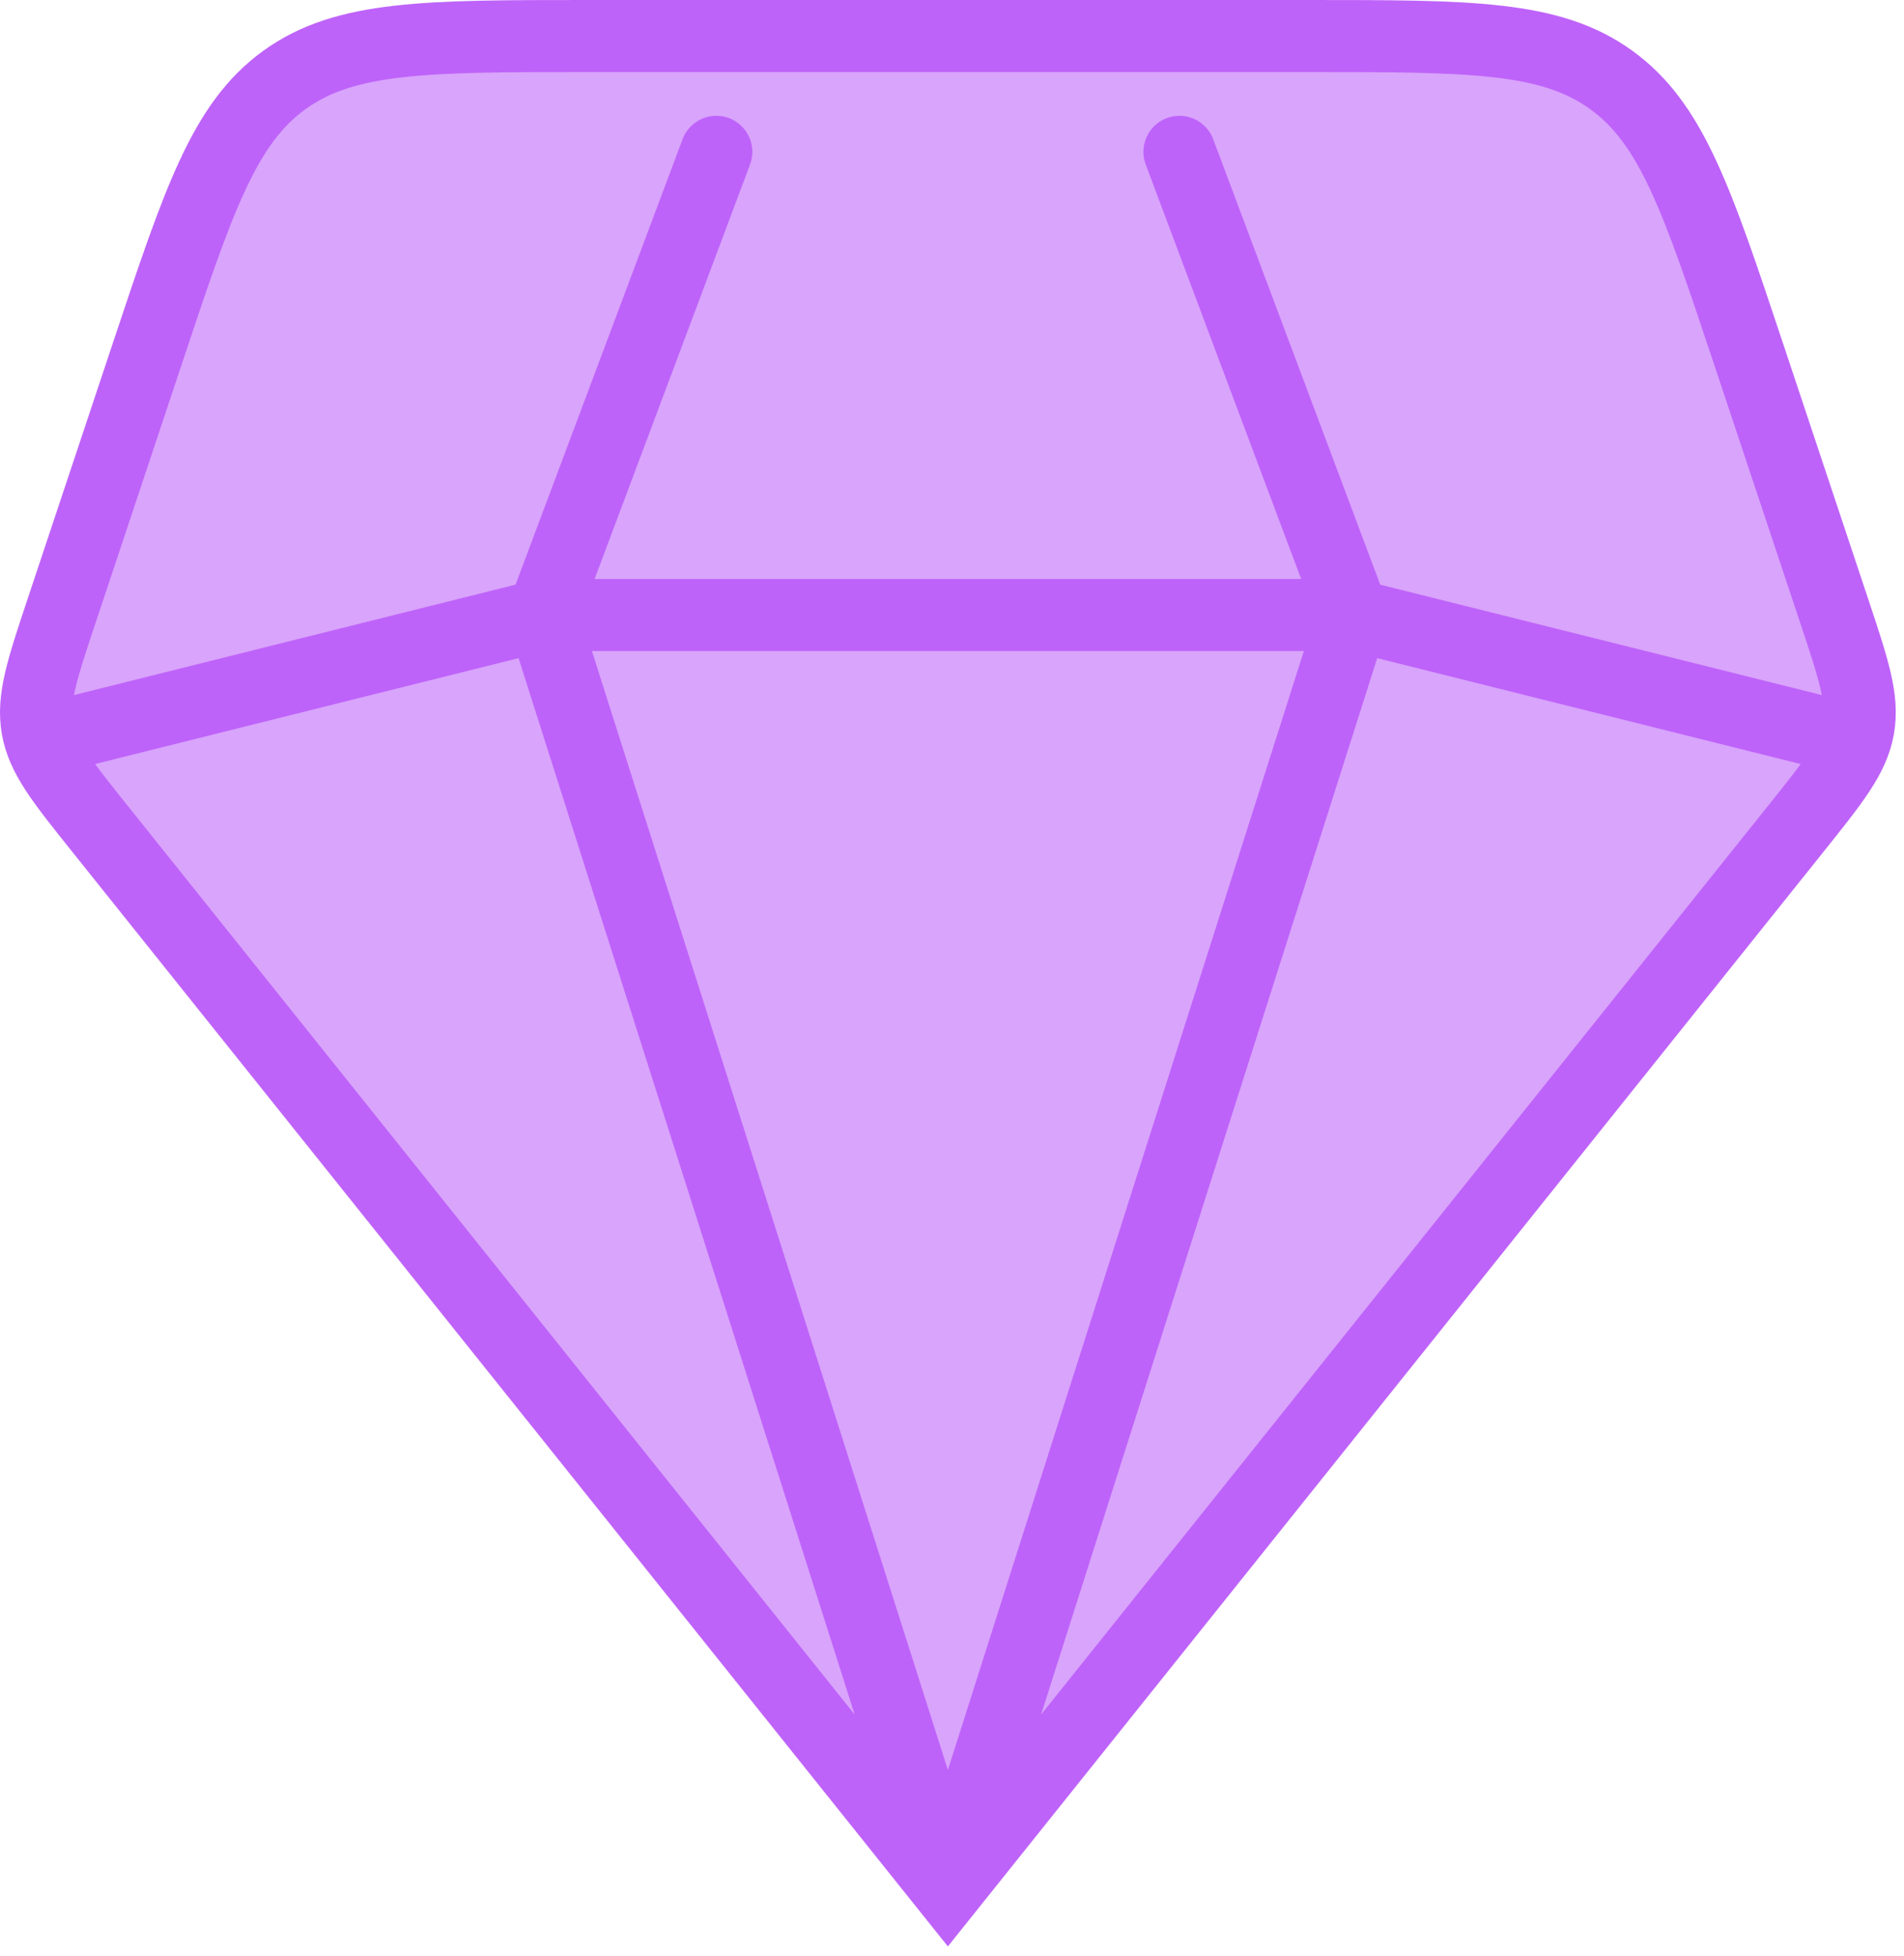
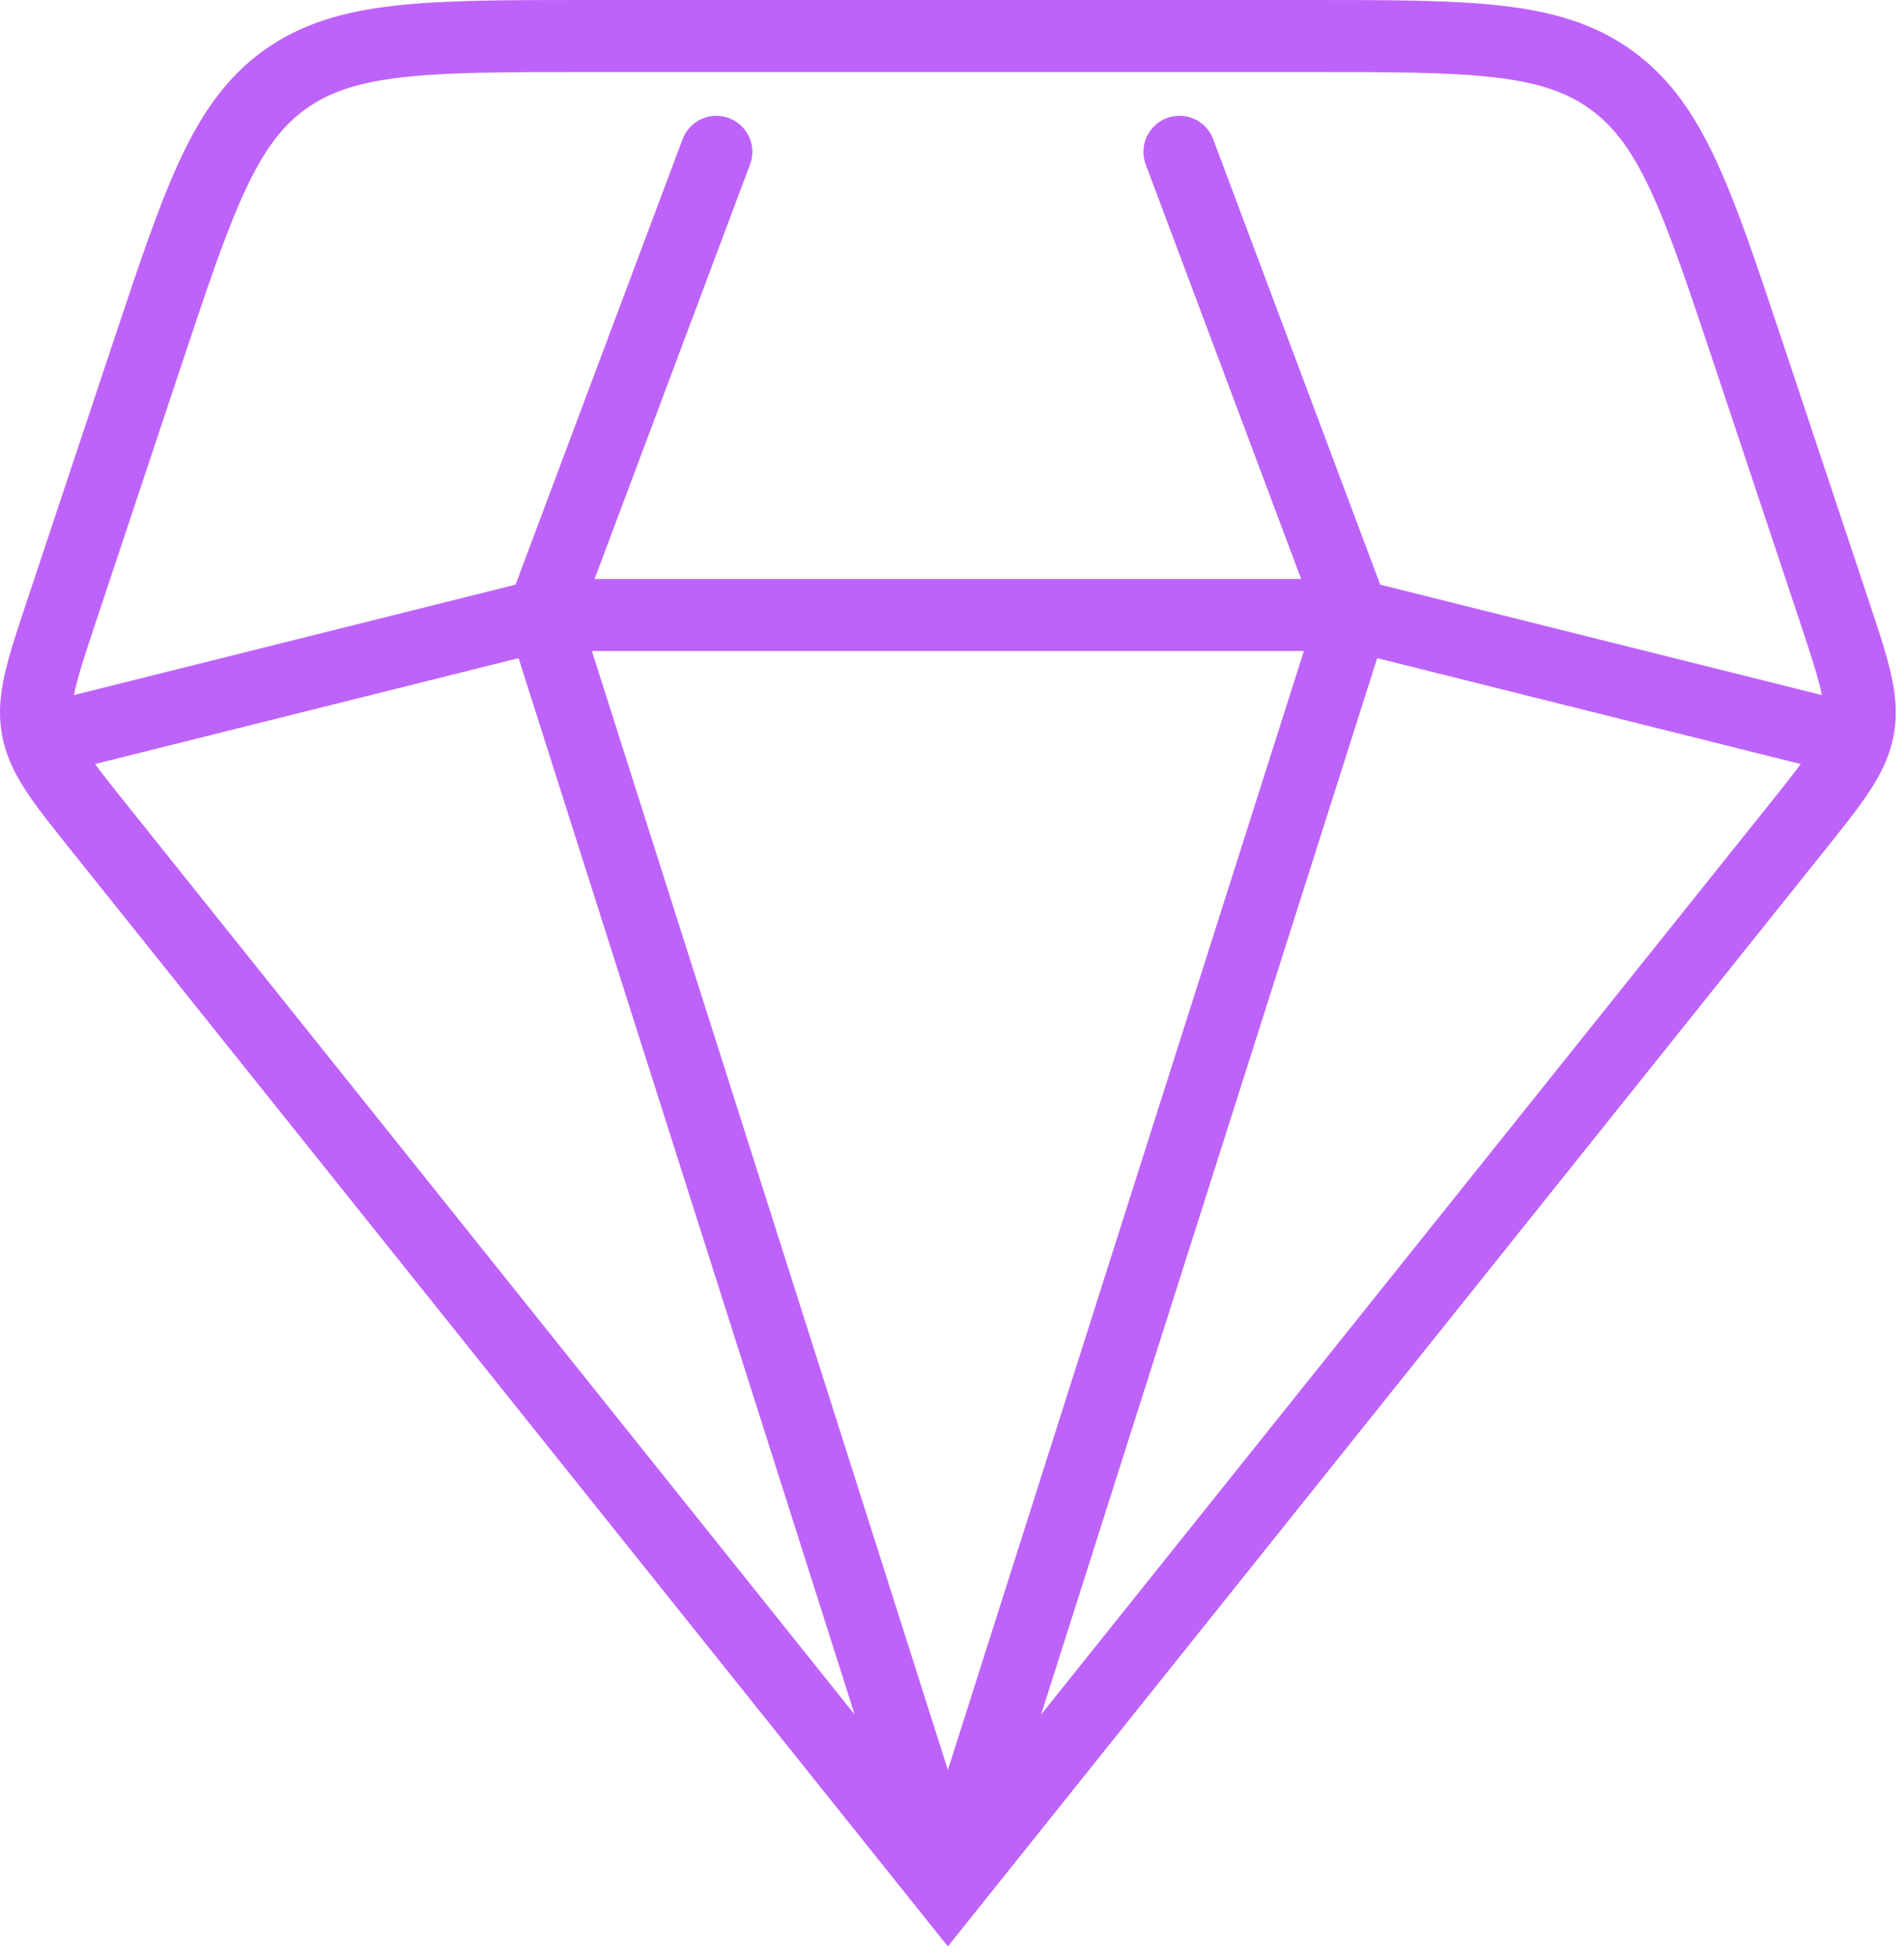
<svg xmlns="http://www.w3.org/2000/svg" width="37" height="38" viewBox="0 0 37 38" fill="none">
-   <path d="M18.42 36.7L1.95 16.113C1.201 15.177 0.825 14.709 0.726 14.146C0.627 13.584 0.816 13.014 1.194 11.878L2.868 6.854C3.858 3.884 4.353 2.399 5.532 1.55C6.711 0.702 8.277 0.7 11.407 0.7H25.433C28.563 0.7 30.129 0.7 31.306 1.55C32.487 2.399 32.982 3.884 33.972 6.854L35.646 11.878C36.024 13.014 36.213 13.581 36.114 14.146C36.013 14.709 35.639 15.177 34.89 16.113L18.42 36.7Z" fill="#D9A4FC" />
-   <path d="M18.42 36.7L1.95 16.113C1.201 15.177 0.825 14.709 0.726 14.146C0.627 13.584 0.816 13.014 1.194 11.878L2.868 6.854C3.858 3.884 4.353 2.399 5.532 1.55C6.711 0.702 8.277 0.7 11.407 0.7H25.433C28.563 0.7 30.129 0.7 31.306 1.55C32.487 2.399 32.982 3.884 33.972 6.854L35.646 11.878C36.024 13.014 36.213 13.581 36.114 14.146C36.013 14.709 35.639 15.177 34.89 16.113L18.42 36.7ZM18.42 36.7L26.295 11.95M18.42 36.7L10.545 11.95M26.295 11.95L35.295 14.2M26.295 11.95L22.92 2.95M26.295 11.95H10.545M10.545 11.95L13.92 2.95M10.545 11.95L1.545 14.2" stroke="#BE63F9" stroke-width="1.4" stroke-linecap="round" />
+   <path d="M18.42 36.7L1.95 16.113C1.201 15.177 0.825 14.709 0.726 14.146C0.627 13.584 0.816 13.014 1.194 11.878L2.868 6.854C3.858 3.884 4.353 2.399 5.532 1.55C6.711 0.702 8.277 0.7 11.407 0.7H25.433C28.563 0.7 30.129 0.7 31.306 1.55C32.487 2.399 32.982 3.884 33.972 6.854L35.646 11.878C36.024 13.014 36.213 13.581 36.114 14.146C36.013 14.709 35.639 15.177 34.89 16.113L18.42 36.7ZM18.42 36.7L26.295 11.95M18.42 36.7L10.545 11.95M26.295 11.95L35.295 14.2M26.295 11.95L22.92 2.95M26.295 11.95H10.545L13.92 2.95M10.545 11.95L1.545 14.2" stroke="#BE63F9" stroke-width="1.4" stroke-linecap="round" />
</svg>